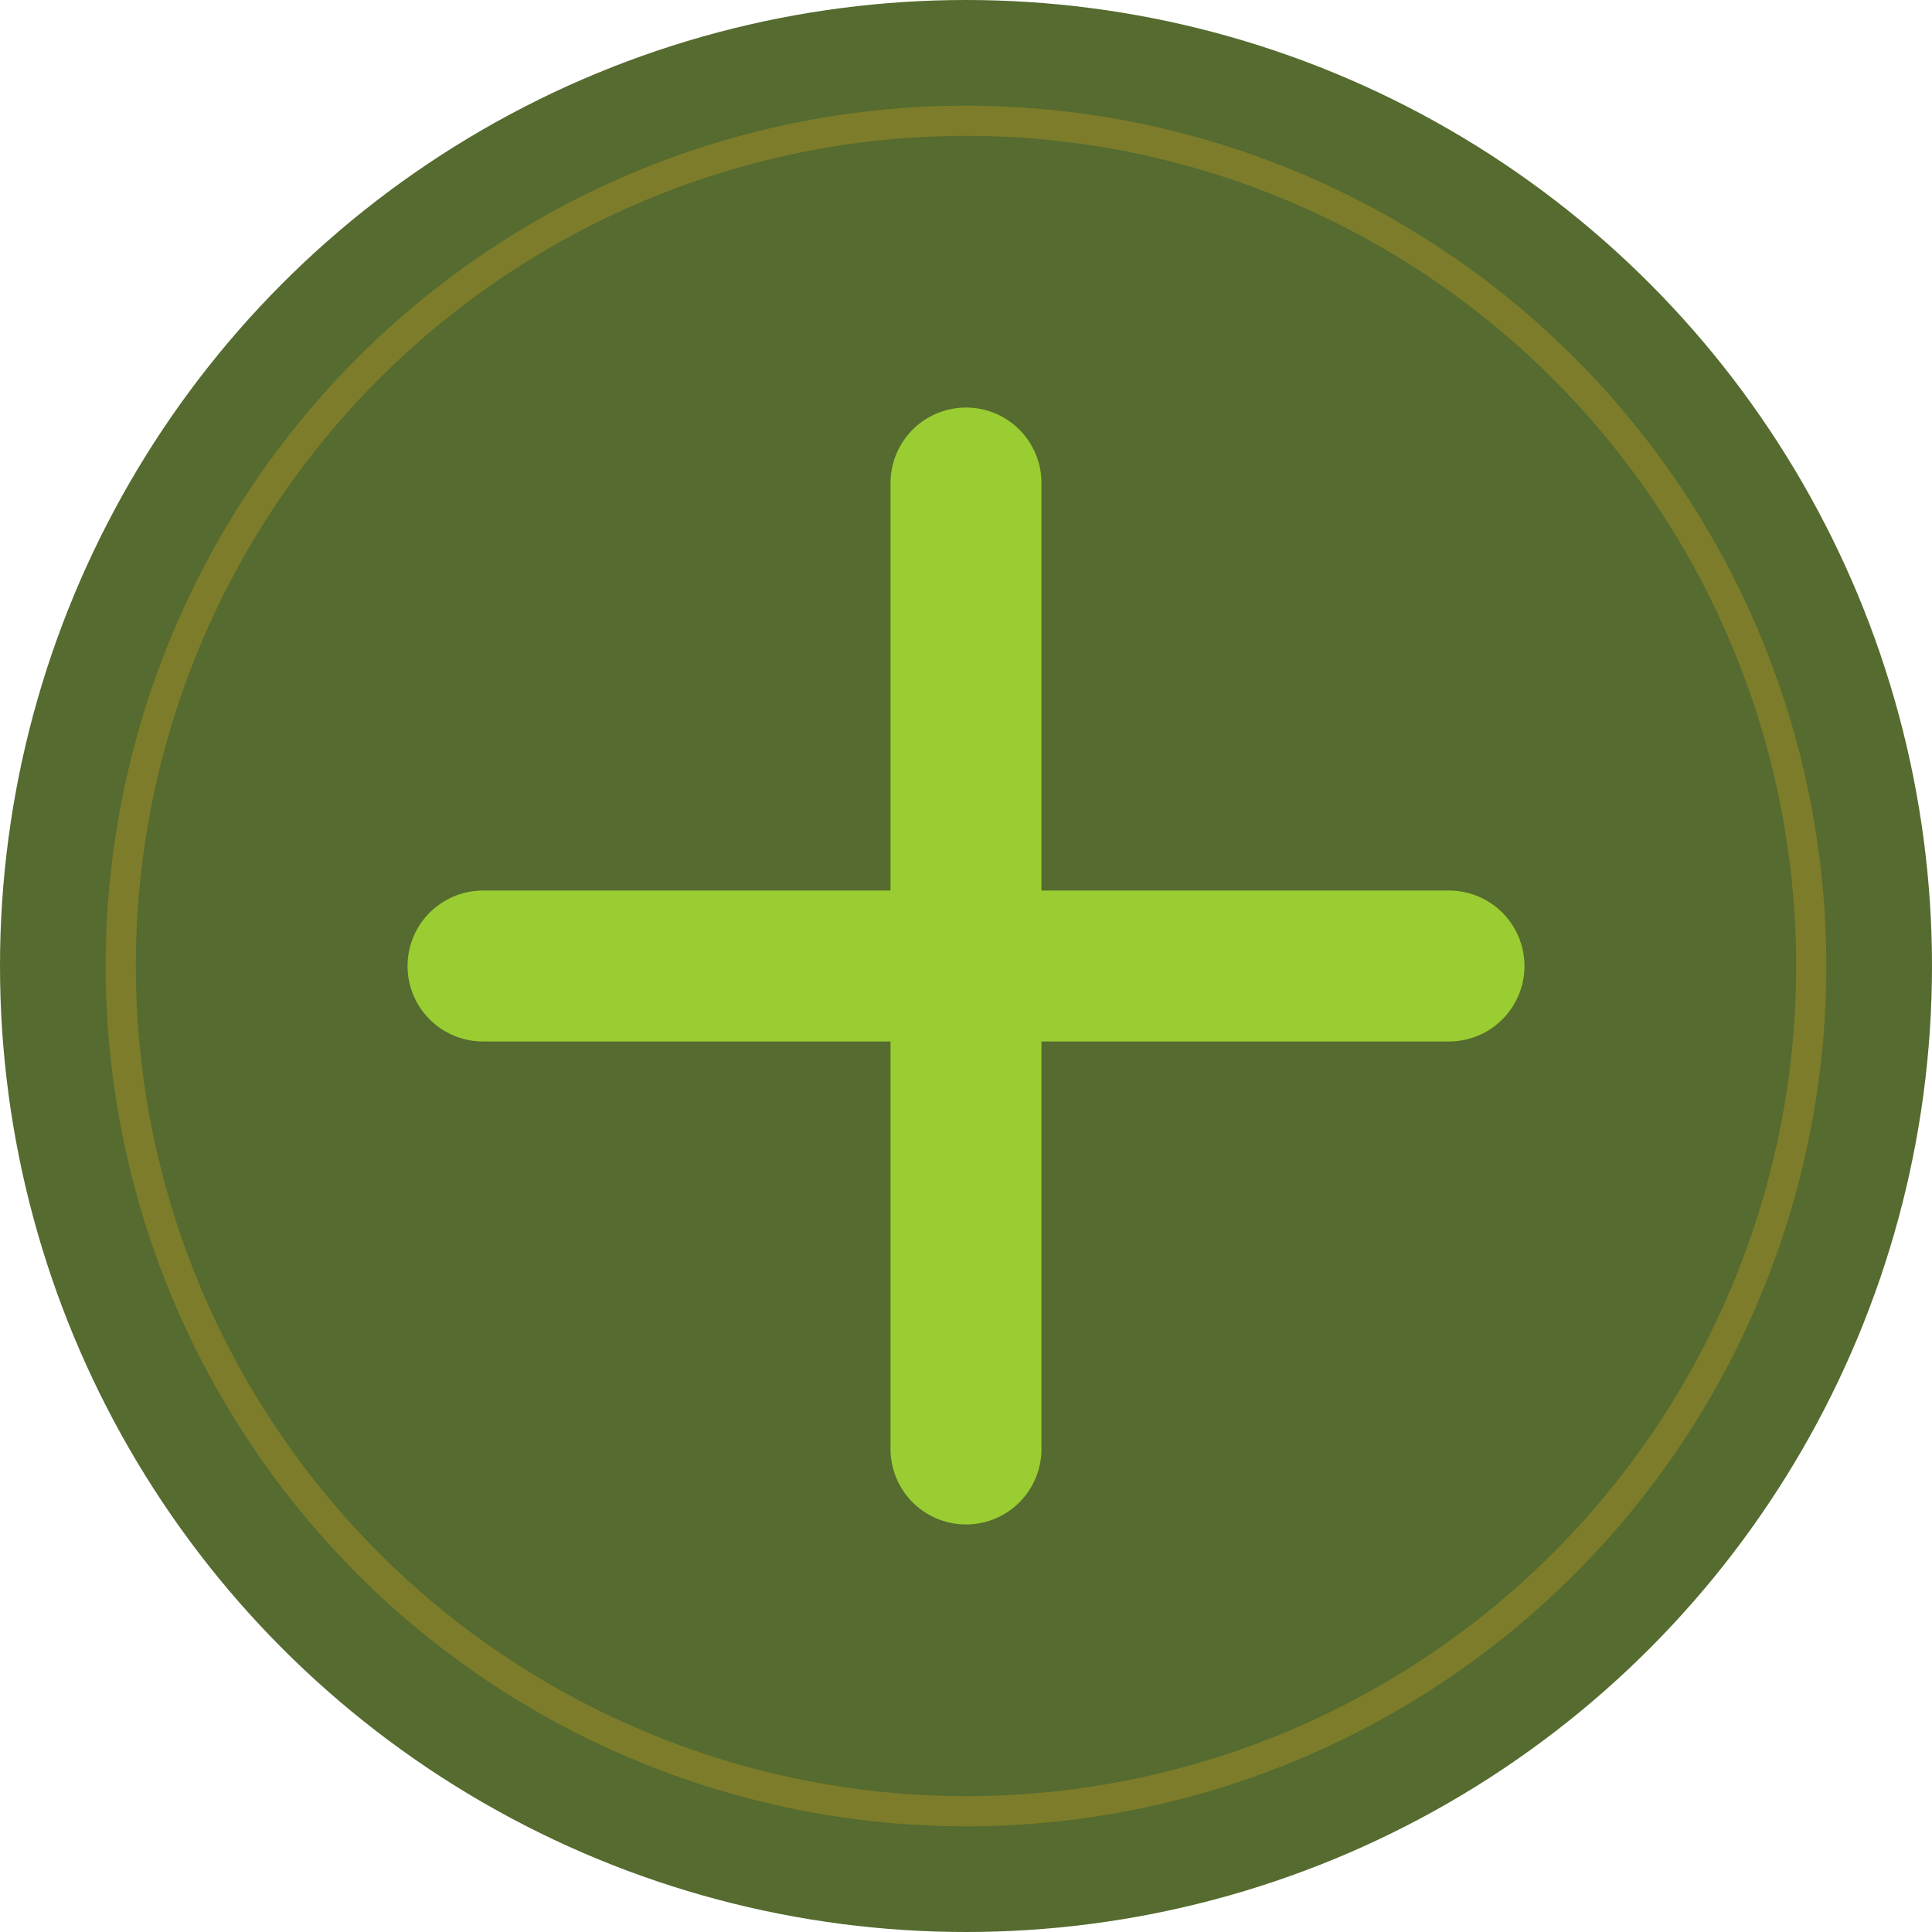
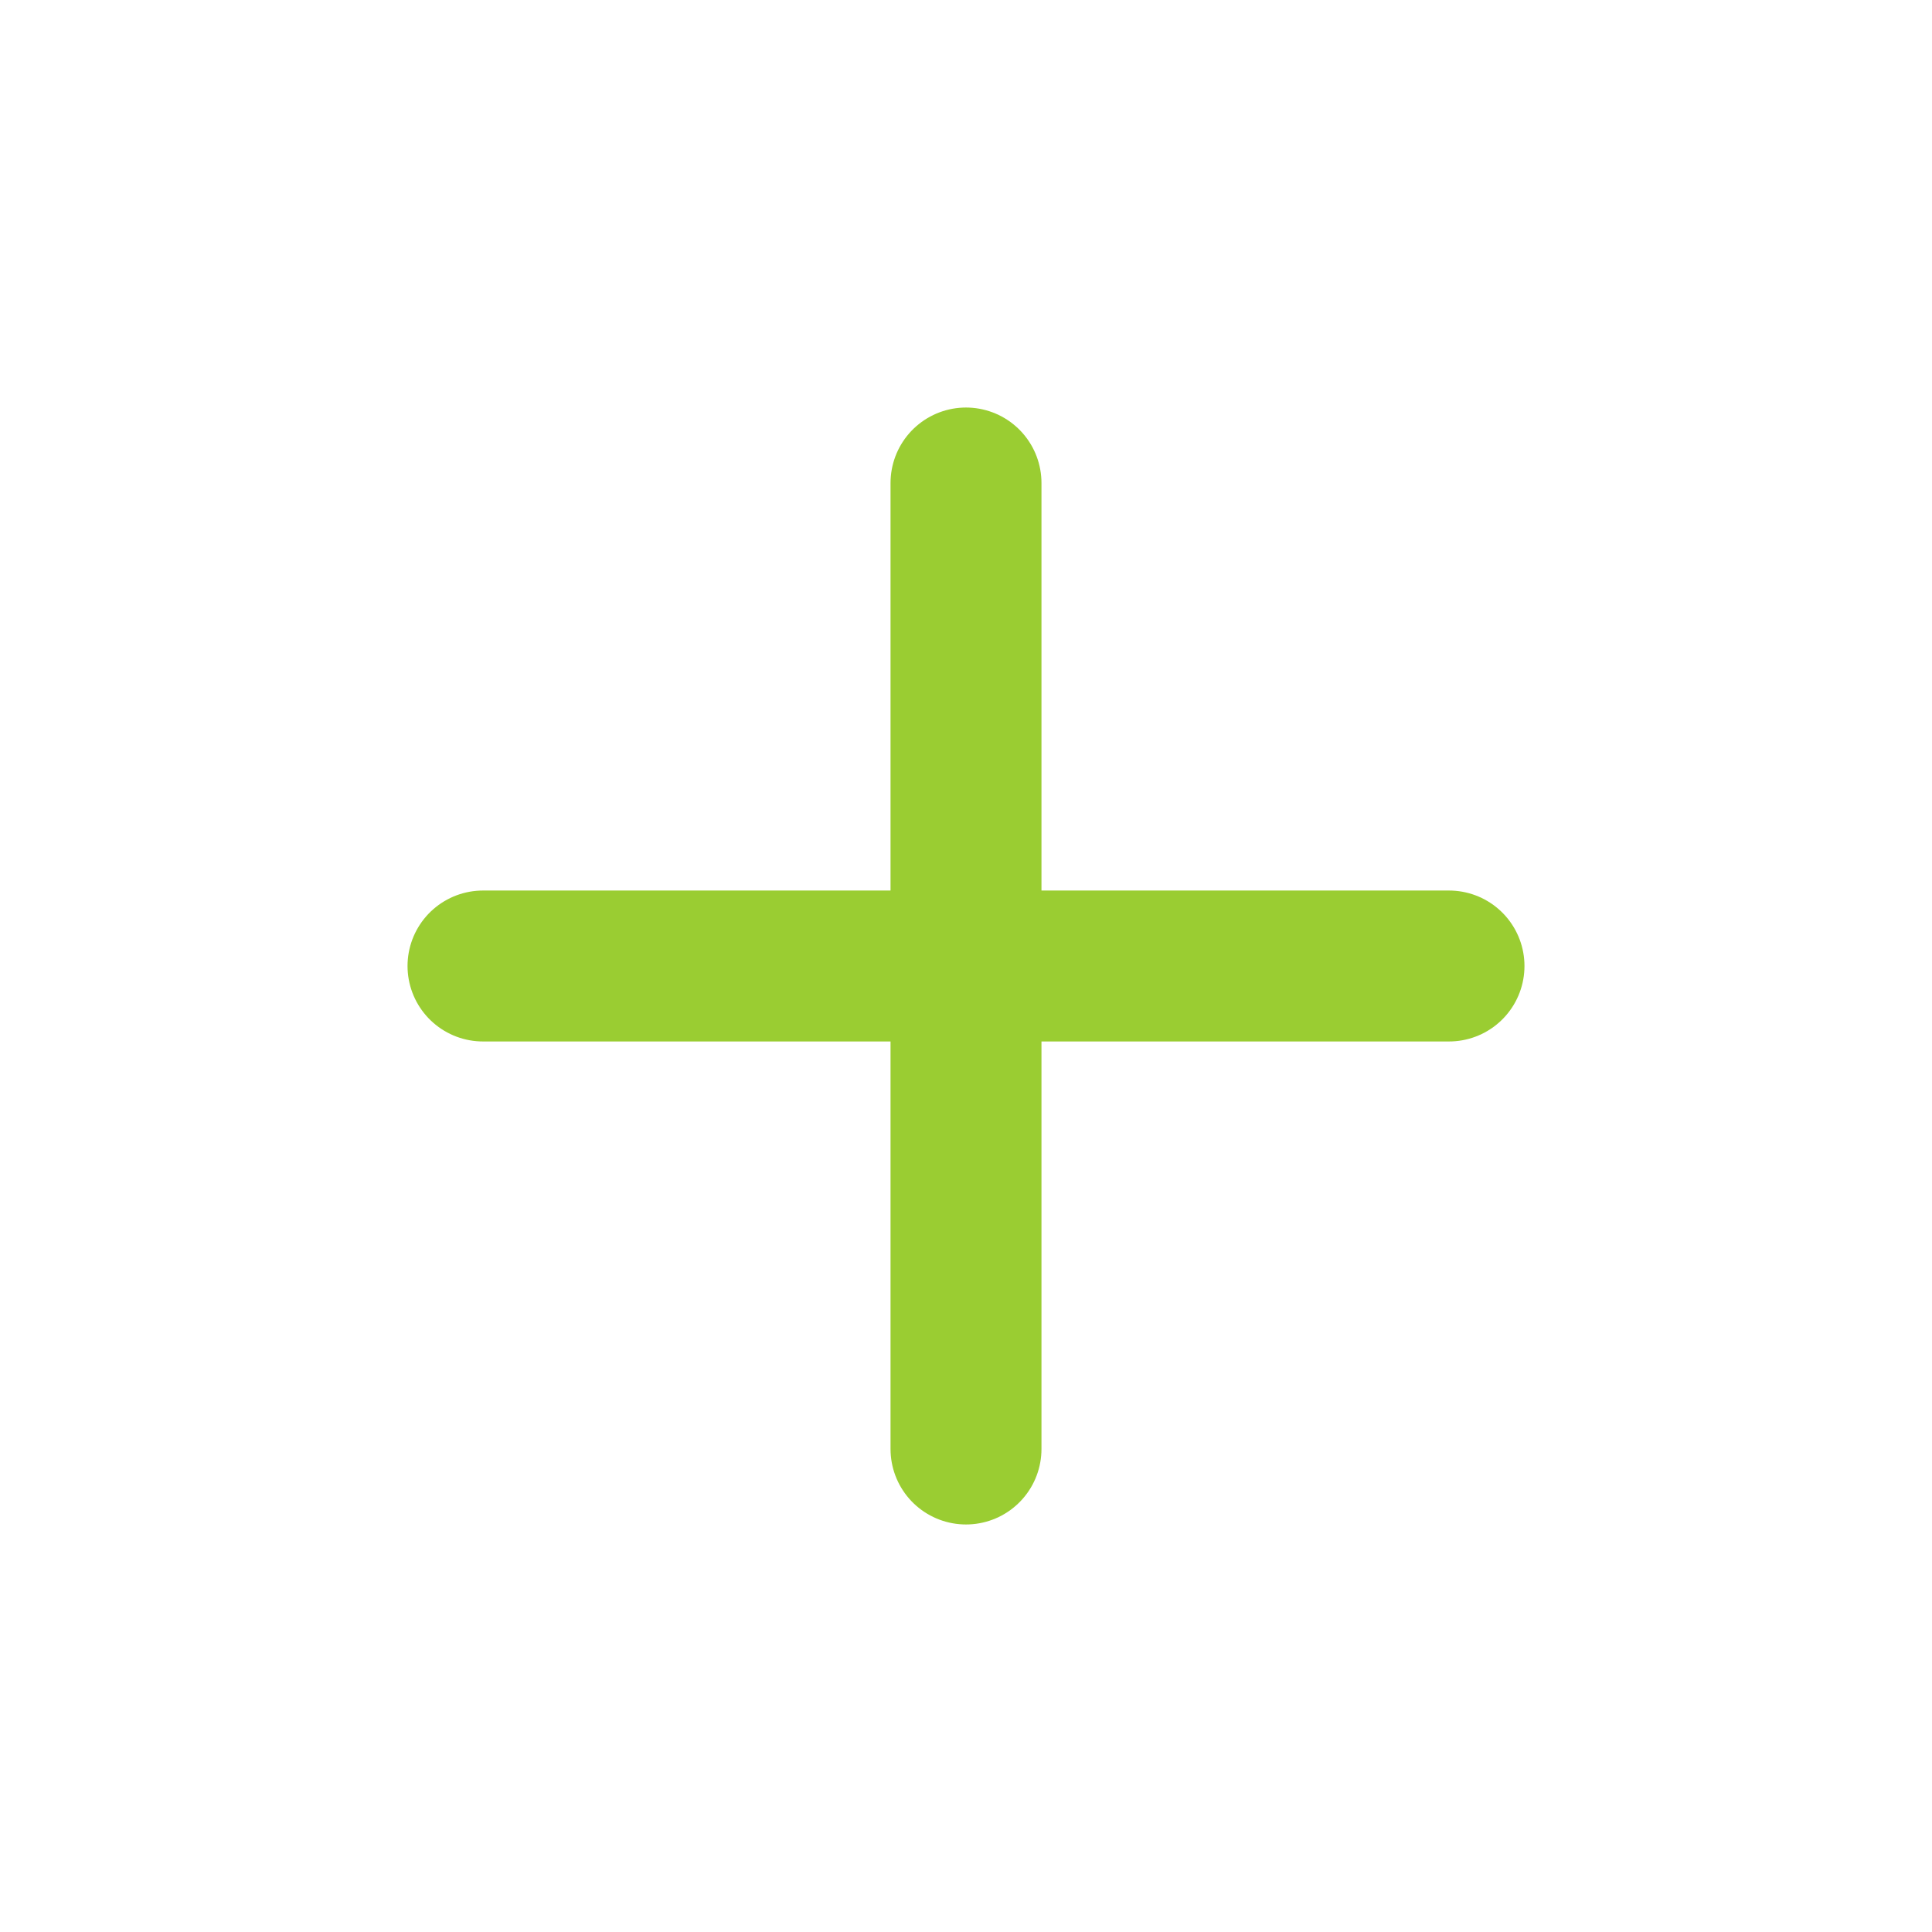
<svg xmlns="http://www.w3.org/2000/svg" width="32" height="32" viewBox="0 0 32 32" fill="none">
-   <circle cx="16" cy="16" r="16" fill="#556B2F" />
  <path d="M16 8V24M8 16H24" stroke="#9ACD32" stroke-width="2.5" stroke-linecap="round" />
-   <circle cx="16" cy="16" r="14" stroke="#DAA520" stroke-width="0.5" fill="none" opacity="0.3" />
</svg>